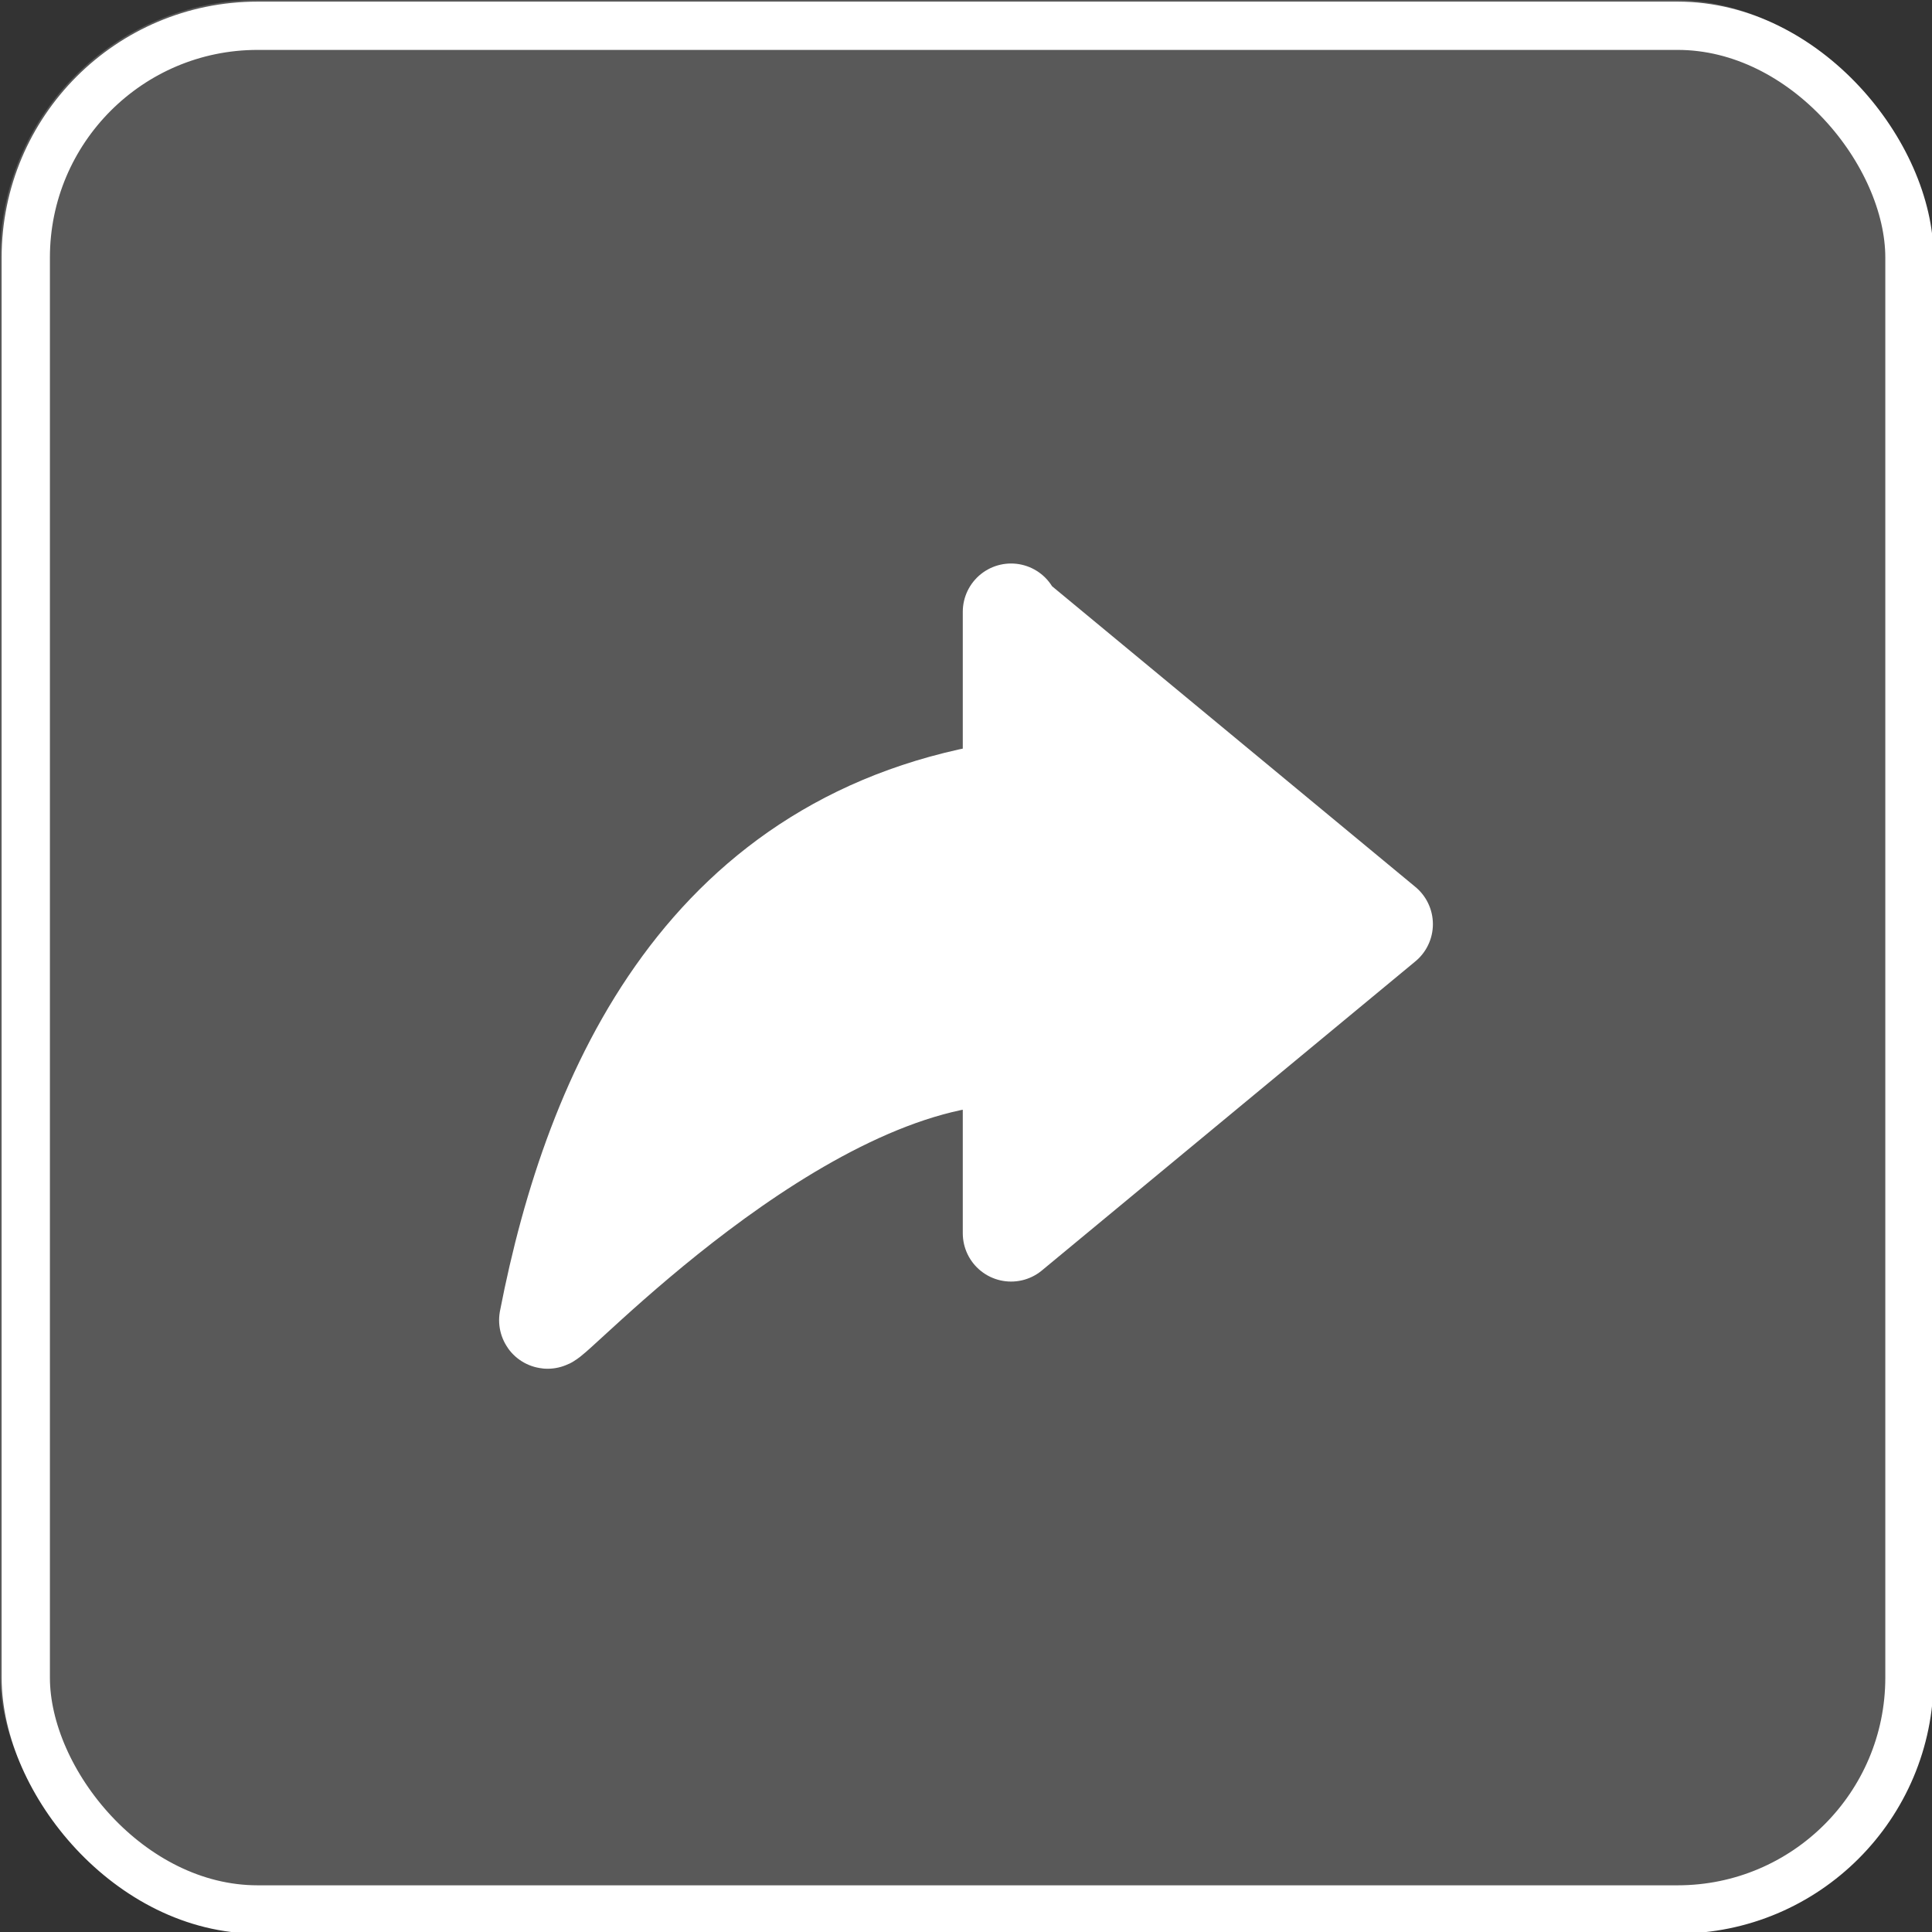
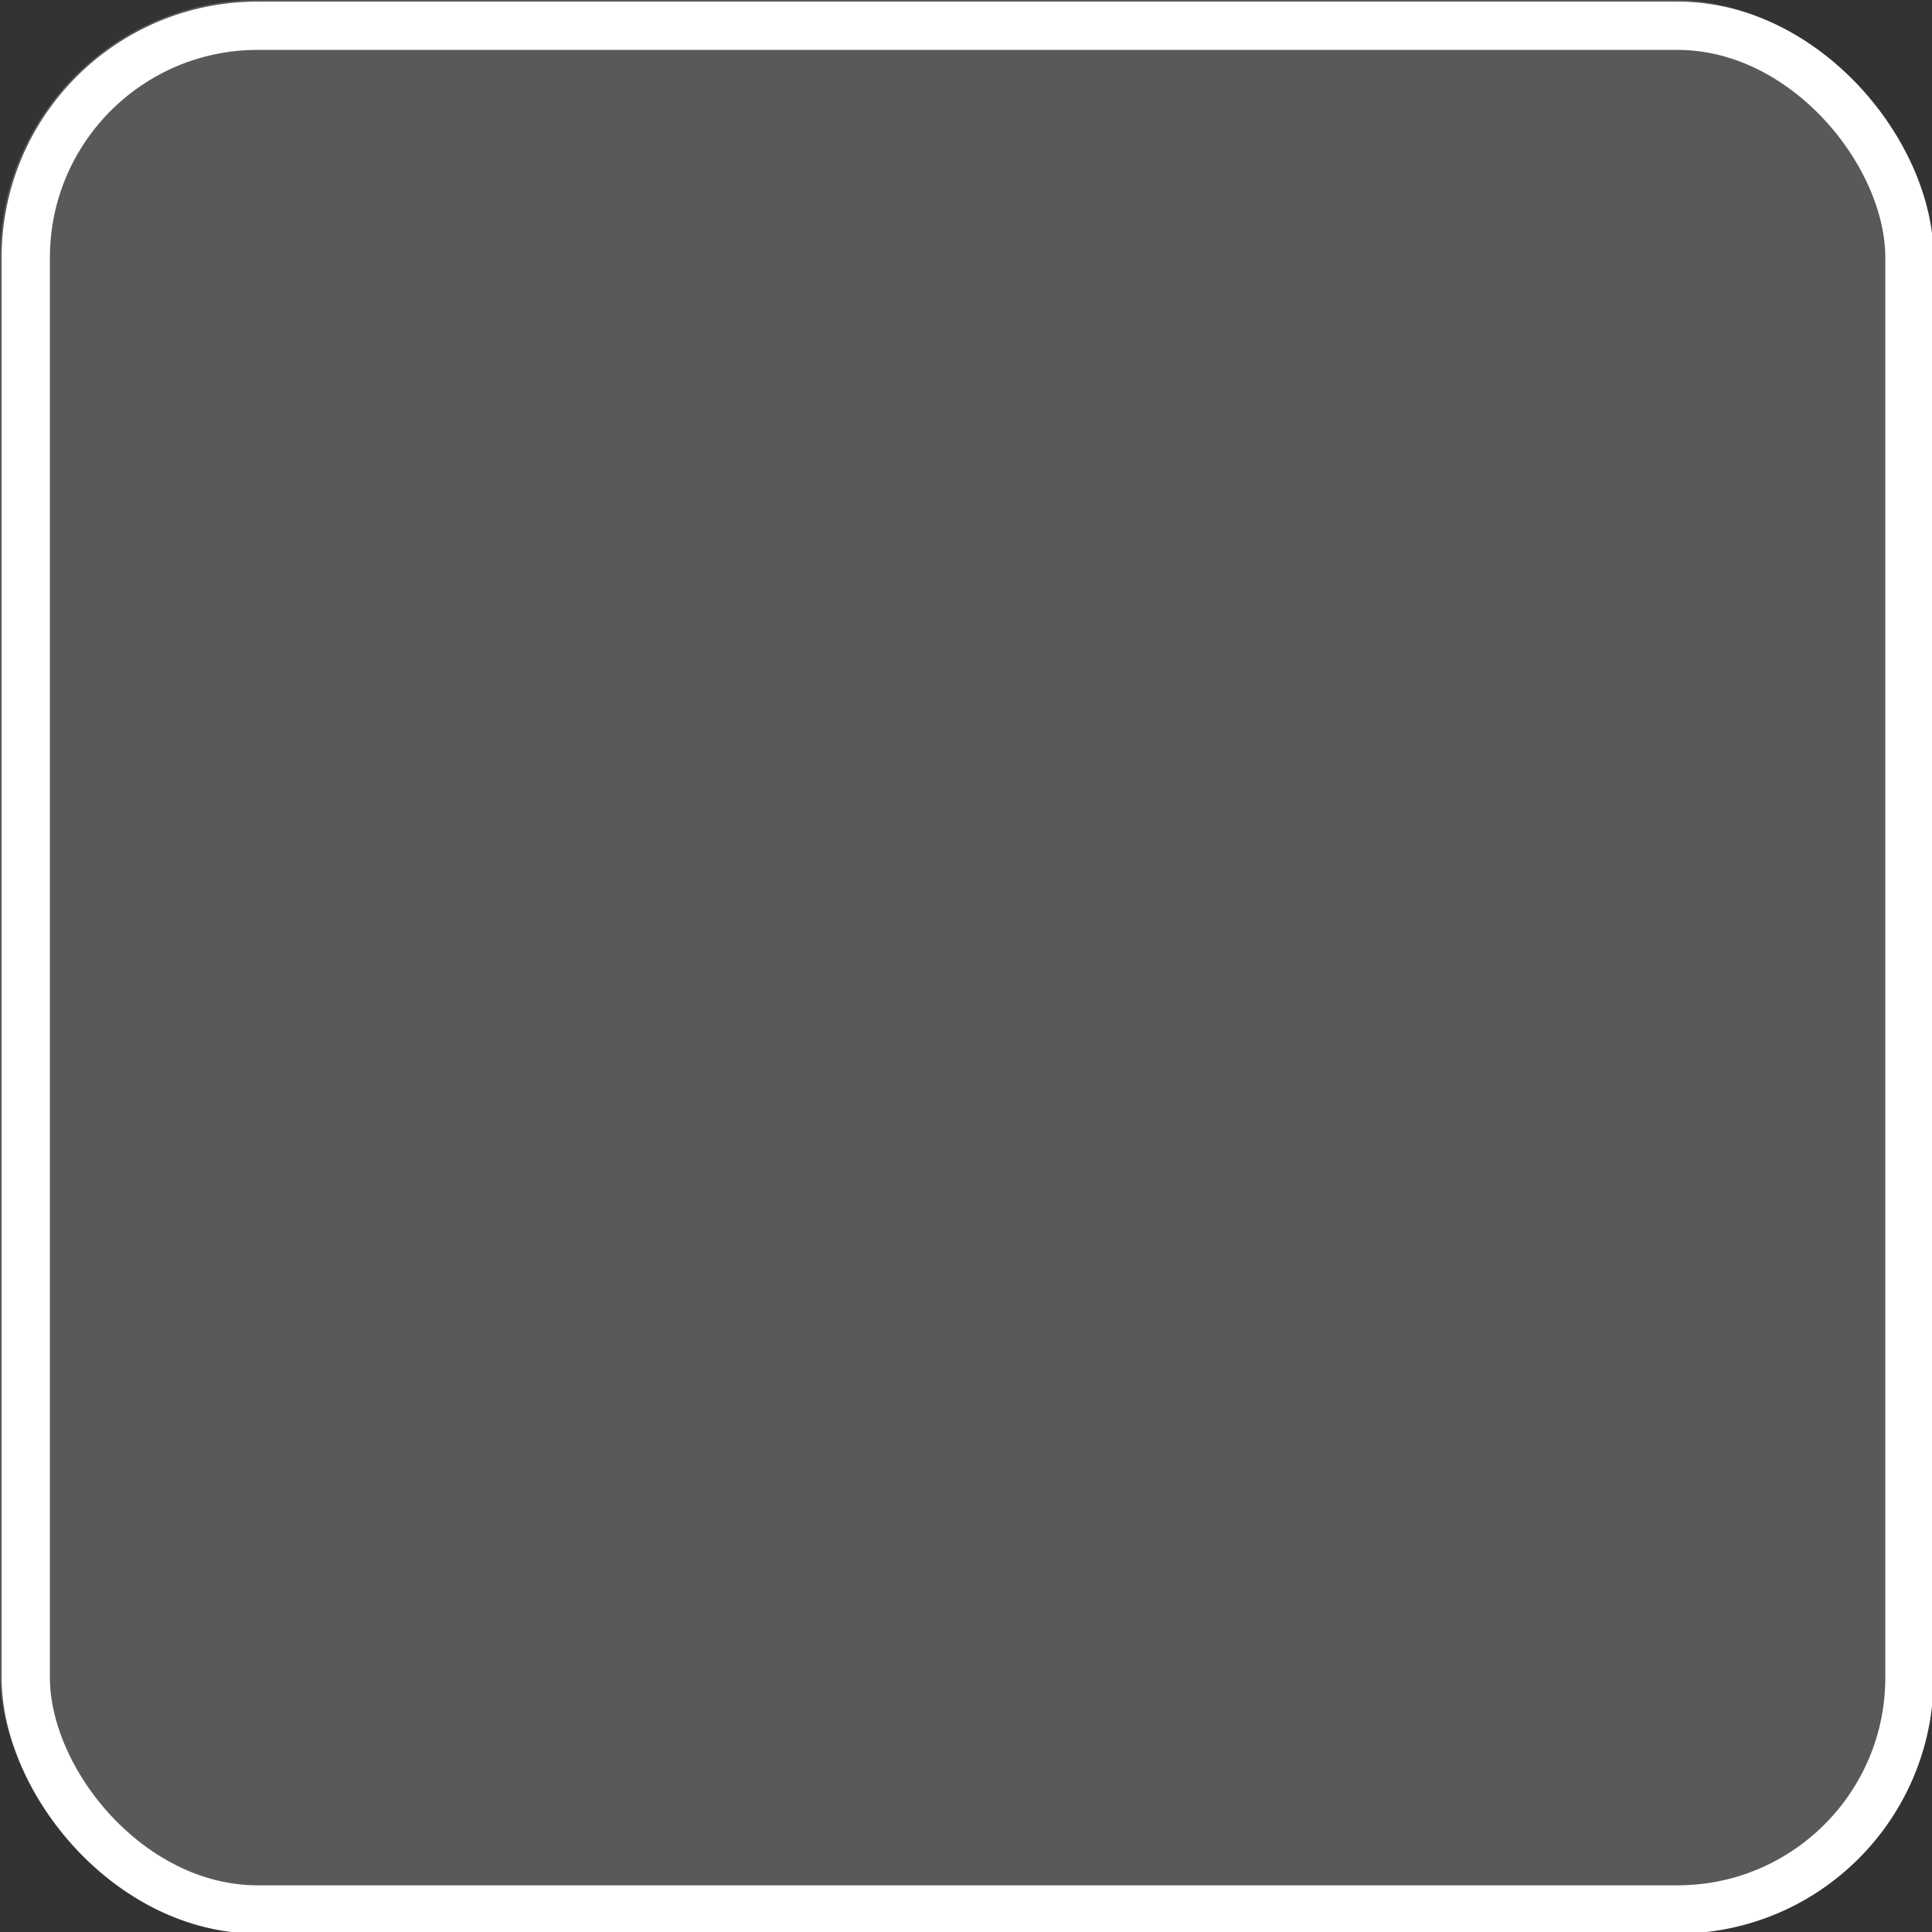
<svg xmlns="http://www.w3.org/2000/svg" version="1.1" viewBox="0 0 60 60">
  <rect x="0" y="0" width="60" height="60" fill="#333333" stroke="none" />
  <defs>
    <style>
      .cls-1 {
        fill: #b1b1b1;
        fill-opacity: .3;
      }

      .cls-2 {
        fill: #fff;
        stroke-linecap: round;
        stroke-linejoin: round;
        stroke-width: 3px;
      }

      .cls-2, .cls-3 {
        stroke: #fff;
      }

      .cls-3 {
        fill: none;
        mix-blend-mode: soft-light;
        stroke-width: 1.5px;
      }

      .cls-3, .cls-4 {
        isolation: isolate;
      }
    </style>
  </defs>
  <g class="cls-4">
    <g id="Layer_1">
      <g>
        <rect class="cls-1" width="60" height="60" rx="8" ry="8" />
        <rect class="cls-3" x=".8" y=".8" width="58.5" height="58.5" rx="7.2" ry="7.2" />
-         <path class="cls-2" d="M31.4,19v5.5c-9.5,1.4-13,9.3-14.4,16.5,0,.3,7.8-8.2,14.4-8.2v5.5l11.6-9.6-11.6-9.6Z" />
      </g>
    </g>
  </g>
</svg>